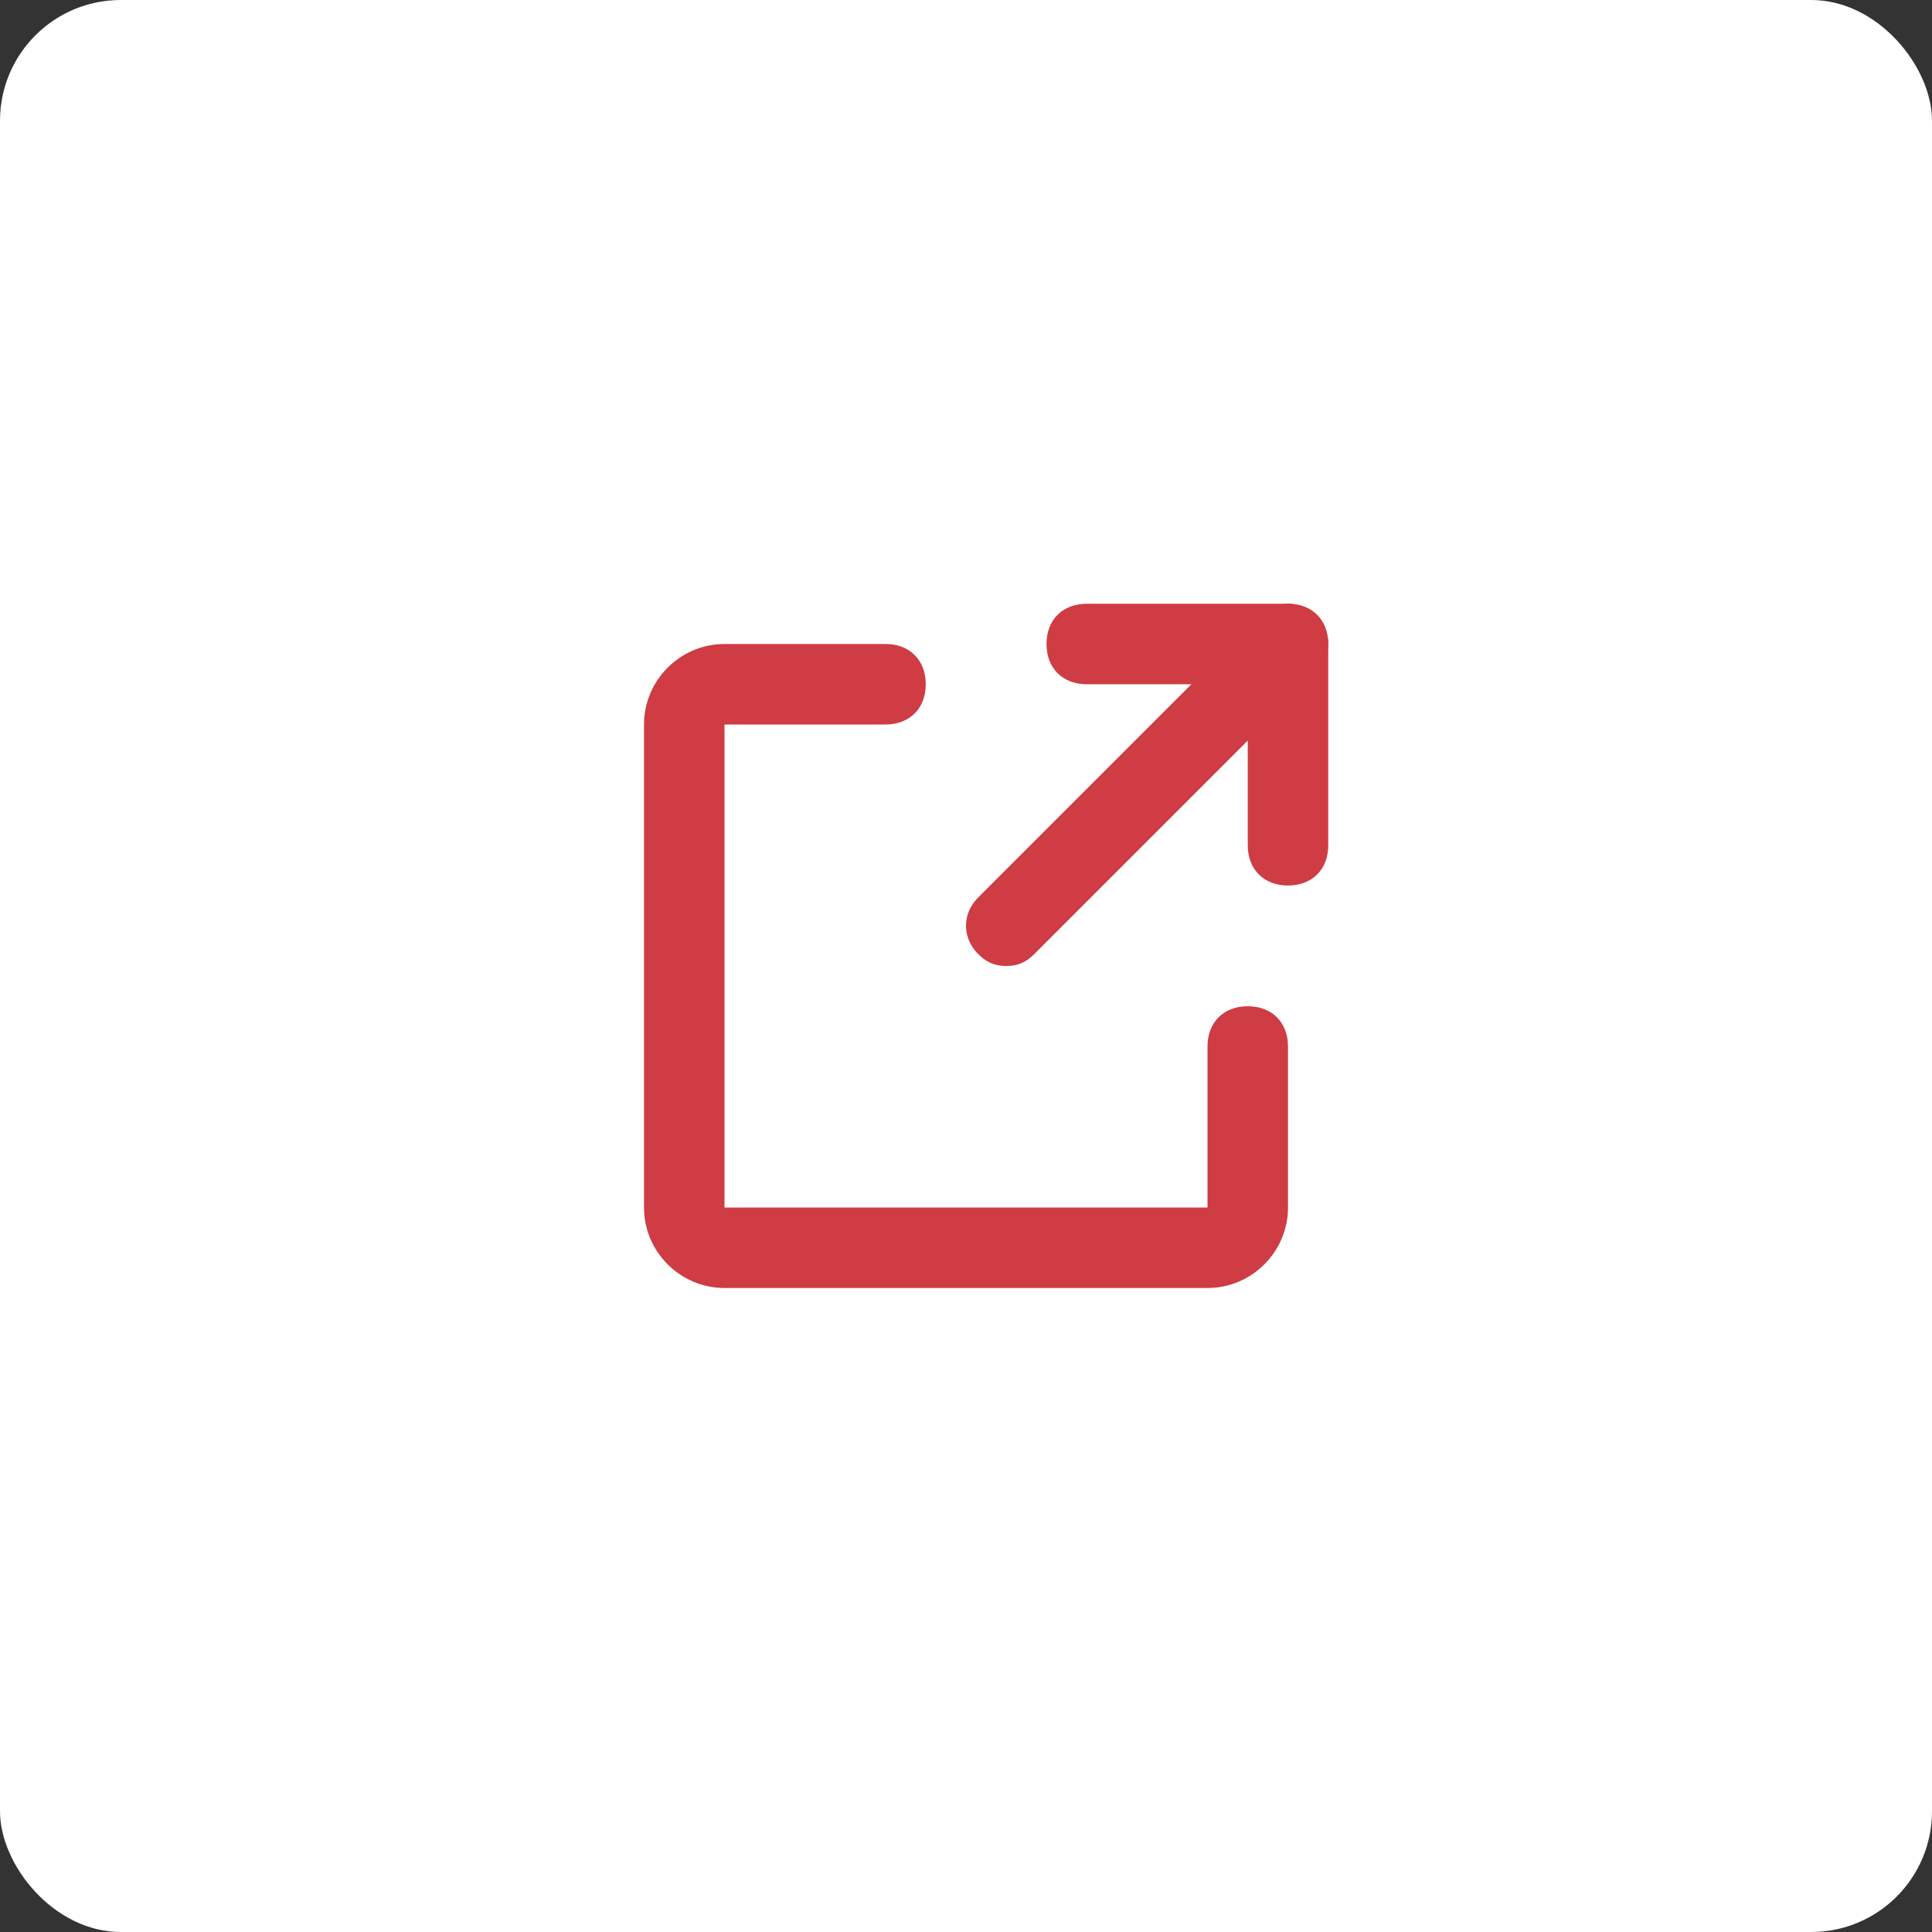
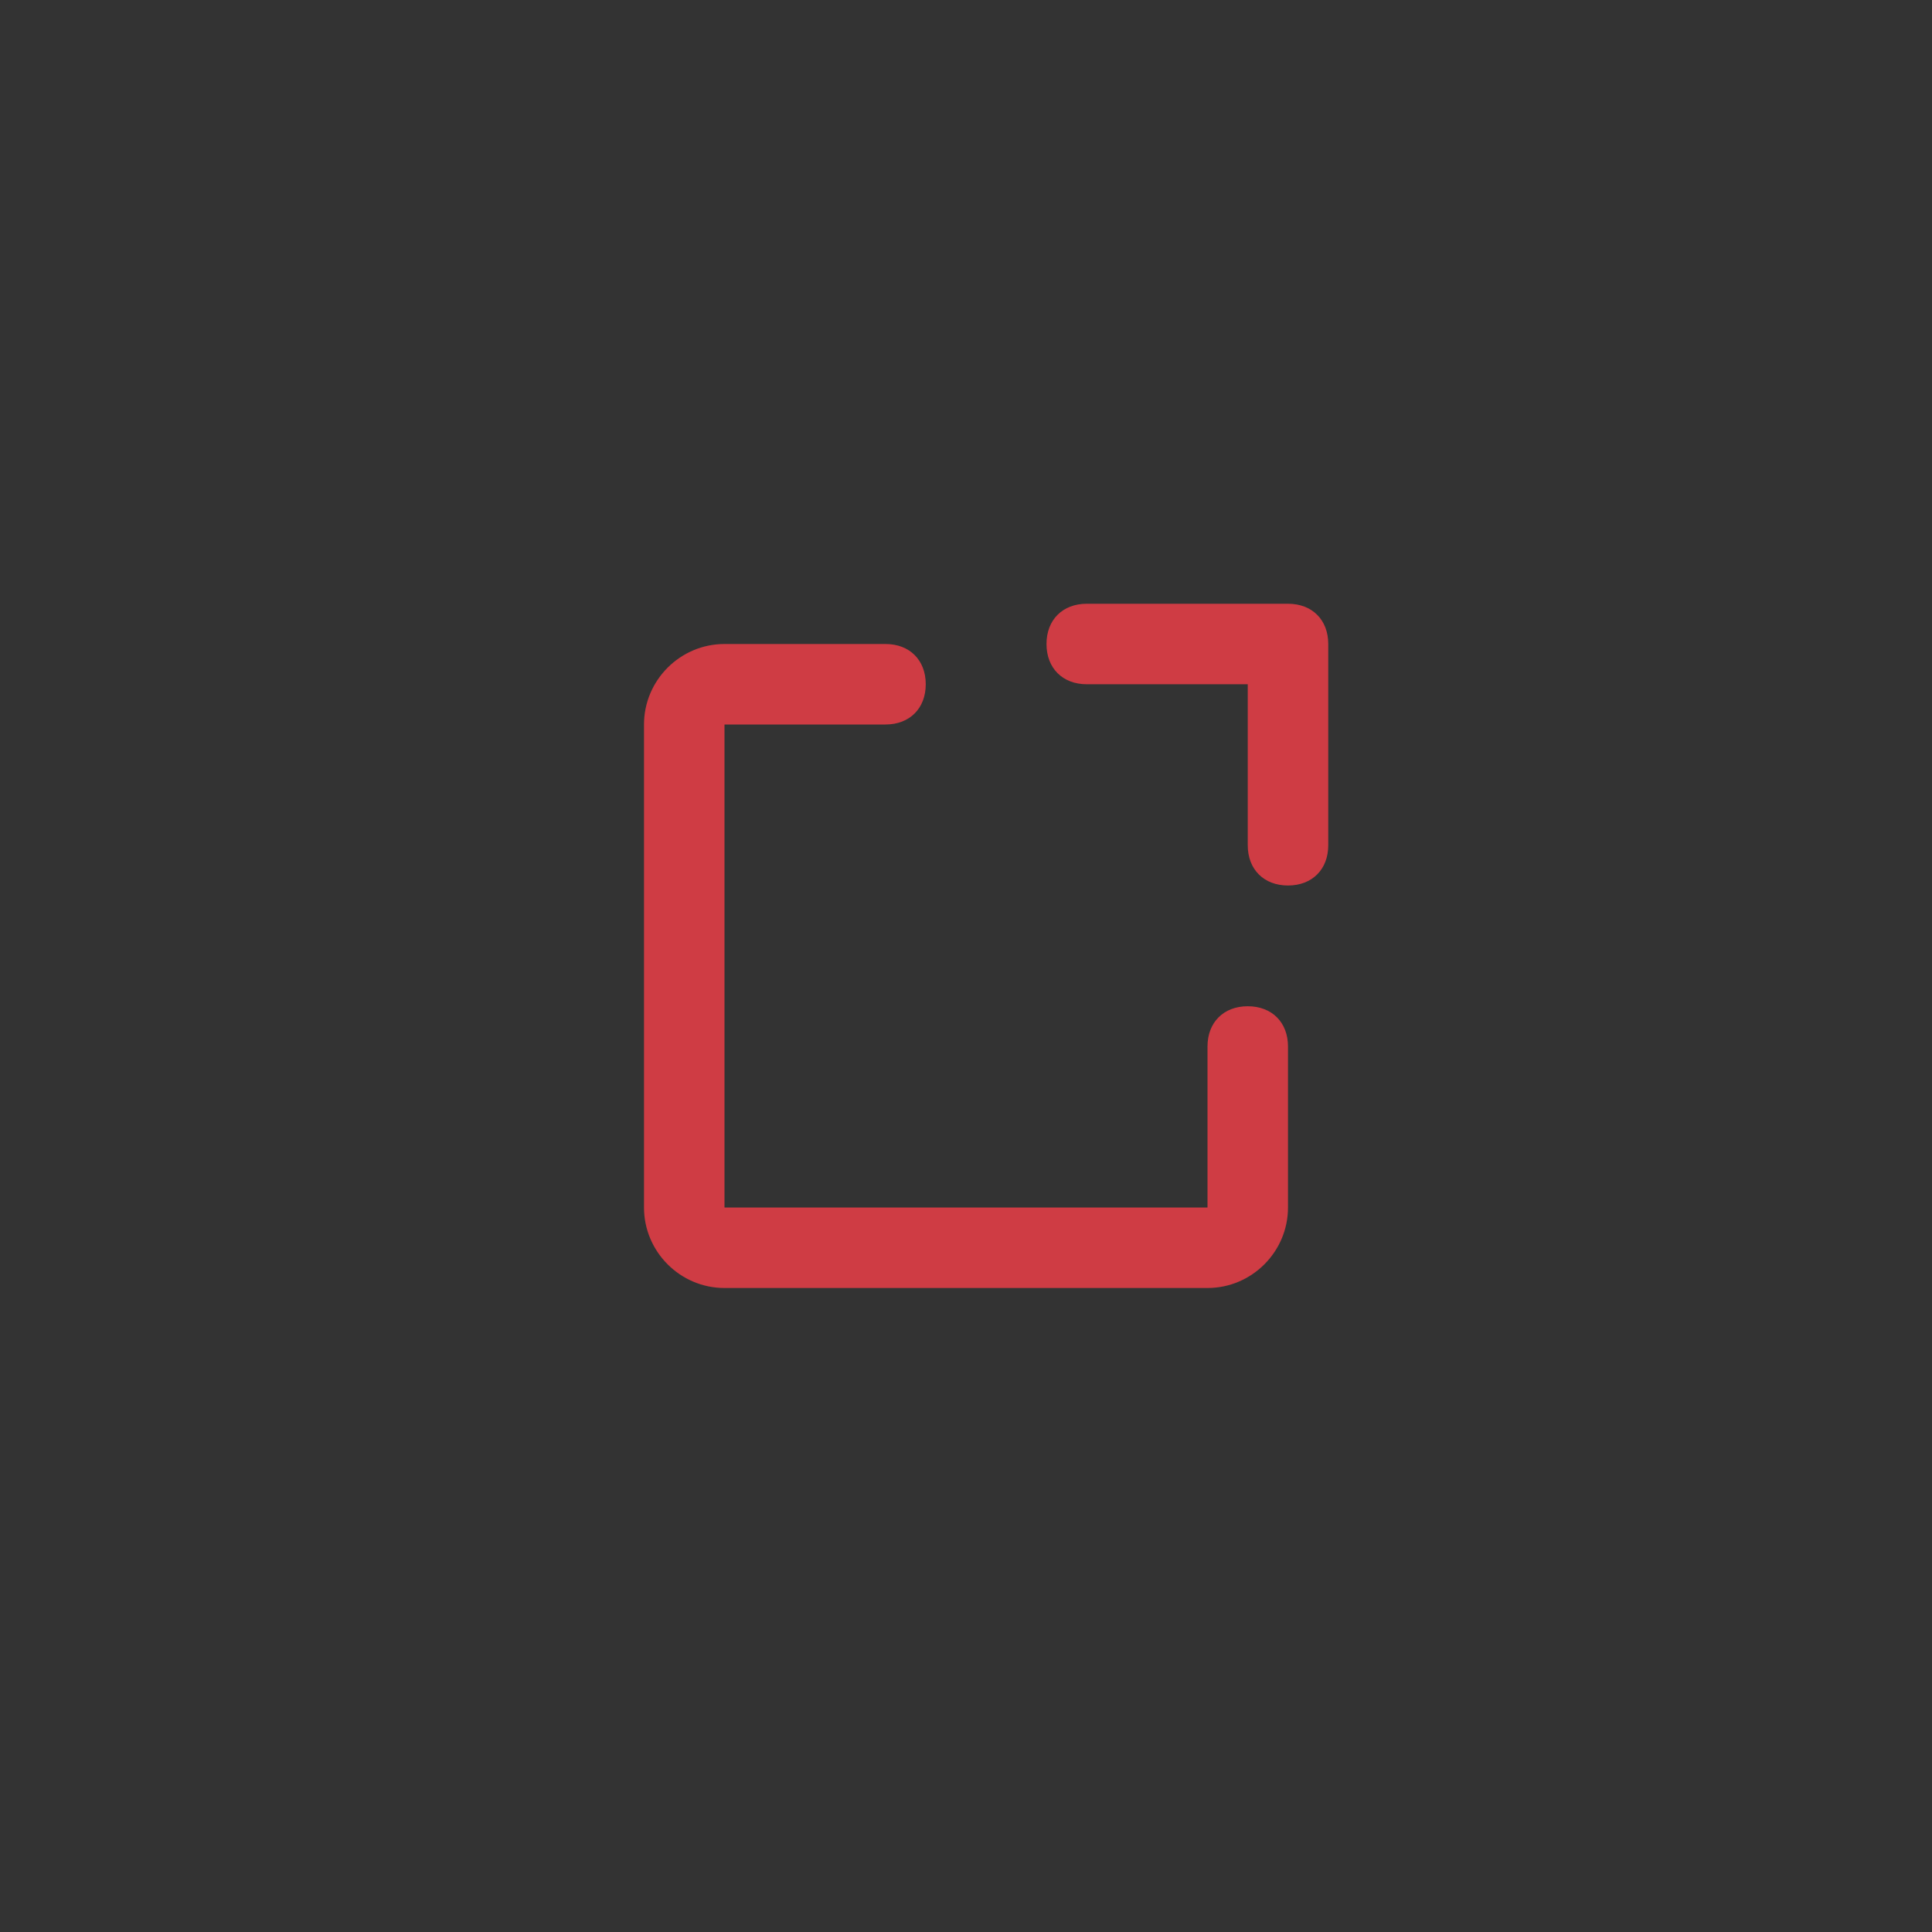
<svg xmlns="http://www.w3.org/2000/svg" width="24" height="24" viewBox="0 0 24 24" fill="none">
  <rect x="0" y="0" width="24" height="24" fill="#333333" stroke="none" />
-   <rect width="24" height="24" rx="1.5" fill="white" />
  <path d="M15 16H9C8.45 16 8 15.55 8 15V9C8 8.45 8.45 8 9 8H11C11.3 8 11.5 8.2 11.5 8.5C11.5 8.8 11.3 9 11 9H9V15H15V13C15 12.7 15.2 12.5 15.5 12.5C15.8 12.5 16 12.7 16 13V15C16 15.55 15.55 16 15 16Z" fill="#CF3C44" />
  <path d="M16 11C15.7 11 15.5 10.8 15.5 10.5V8.5H13.5C13.2 8.5 13 8.3 13 8C13 7.7 13.2 7.5 13.5 7.5H16C16.3 7.5 16.5 7.7 16.5 8V10.5C16.5 10.8 16.3 11 16 11Z" fill="#CF3C44" />
-   <path d="M12.5 12C12.35 12 12.25 11.95 12.15 11.85C11.95 11.65 11.95 11.35 12.15 11.15L15.65 7.65C15.85 7.45 16.15 7.45 16.35 7.65C16.55 7.85 16.55 8.15 16.35 8.35L12.85 11.85C12.75 11.95 12.65 12 12.5 12Z" fill="#CF3C44" />
</svg>